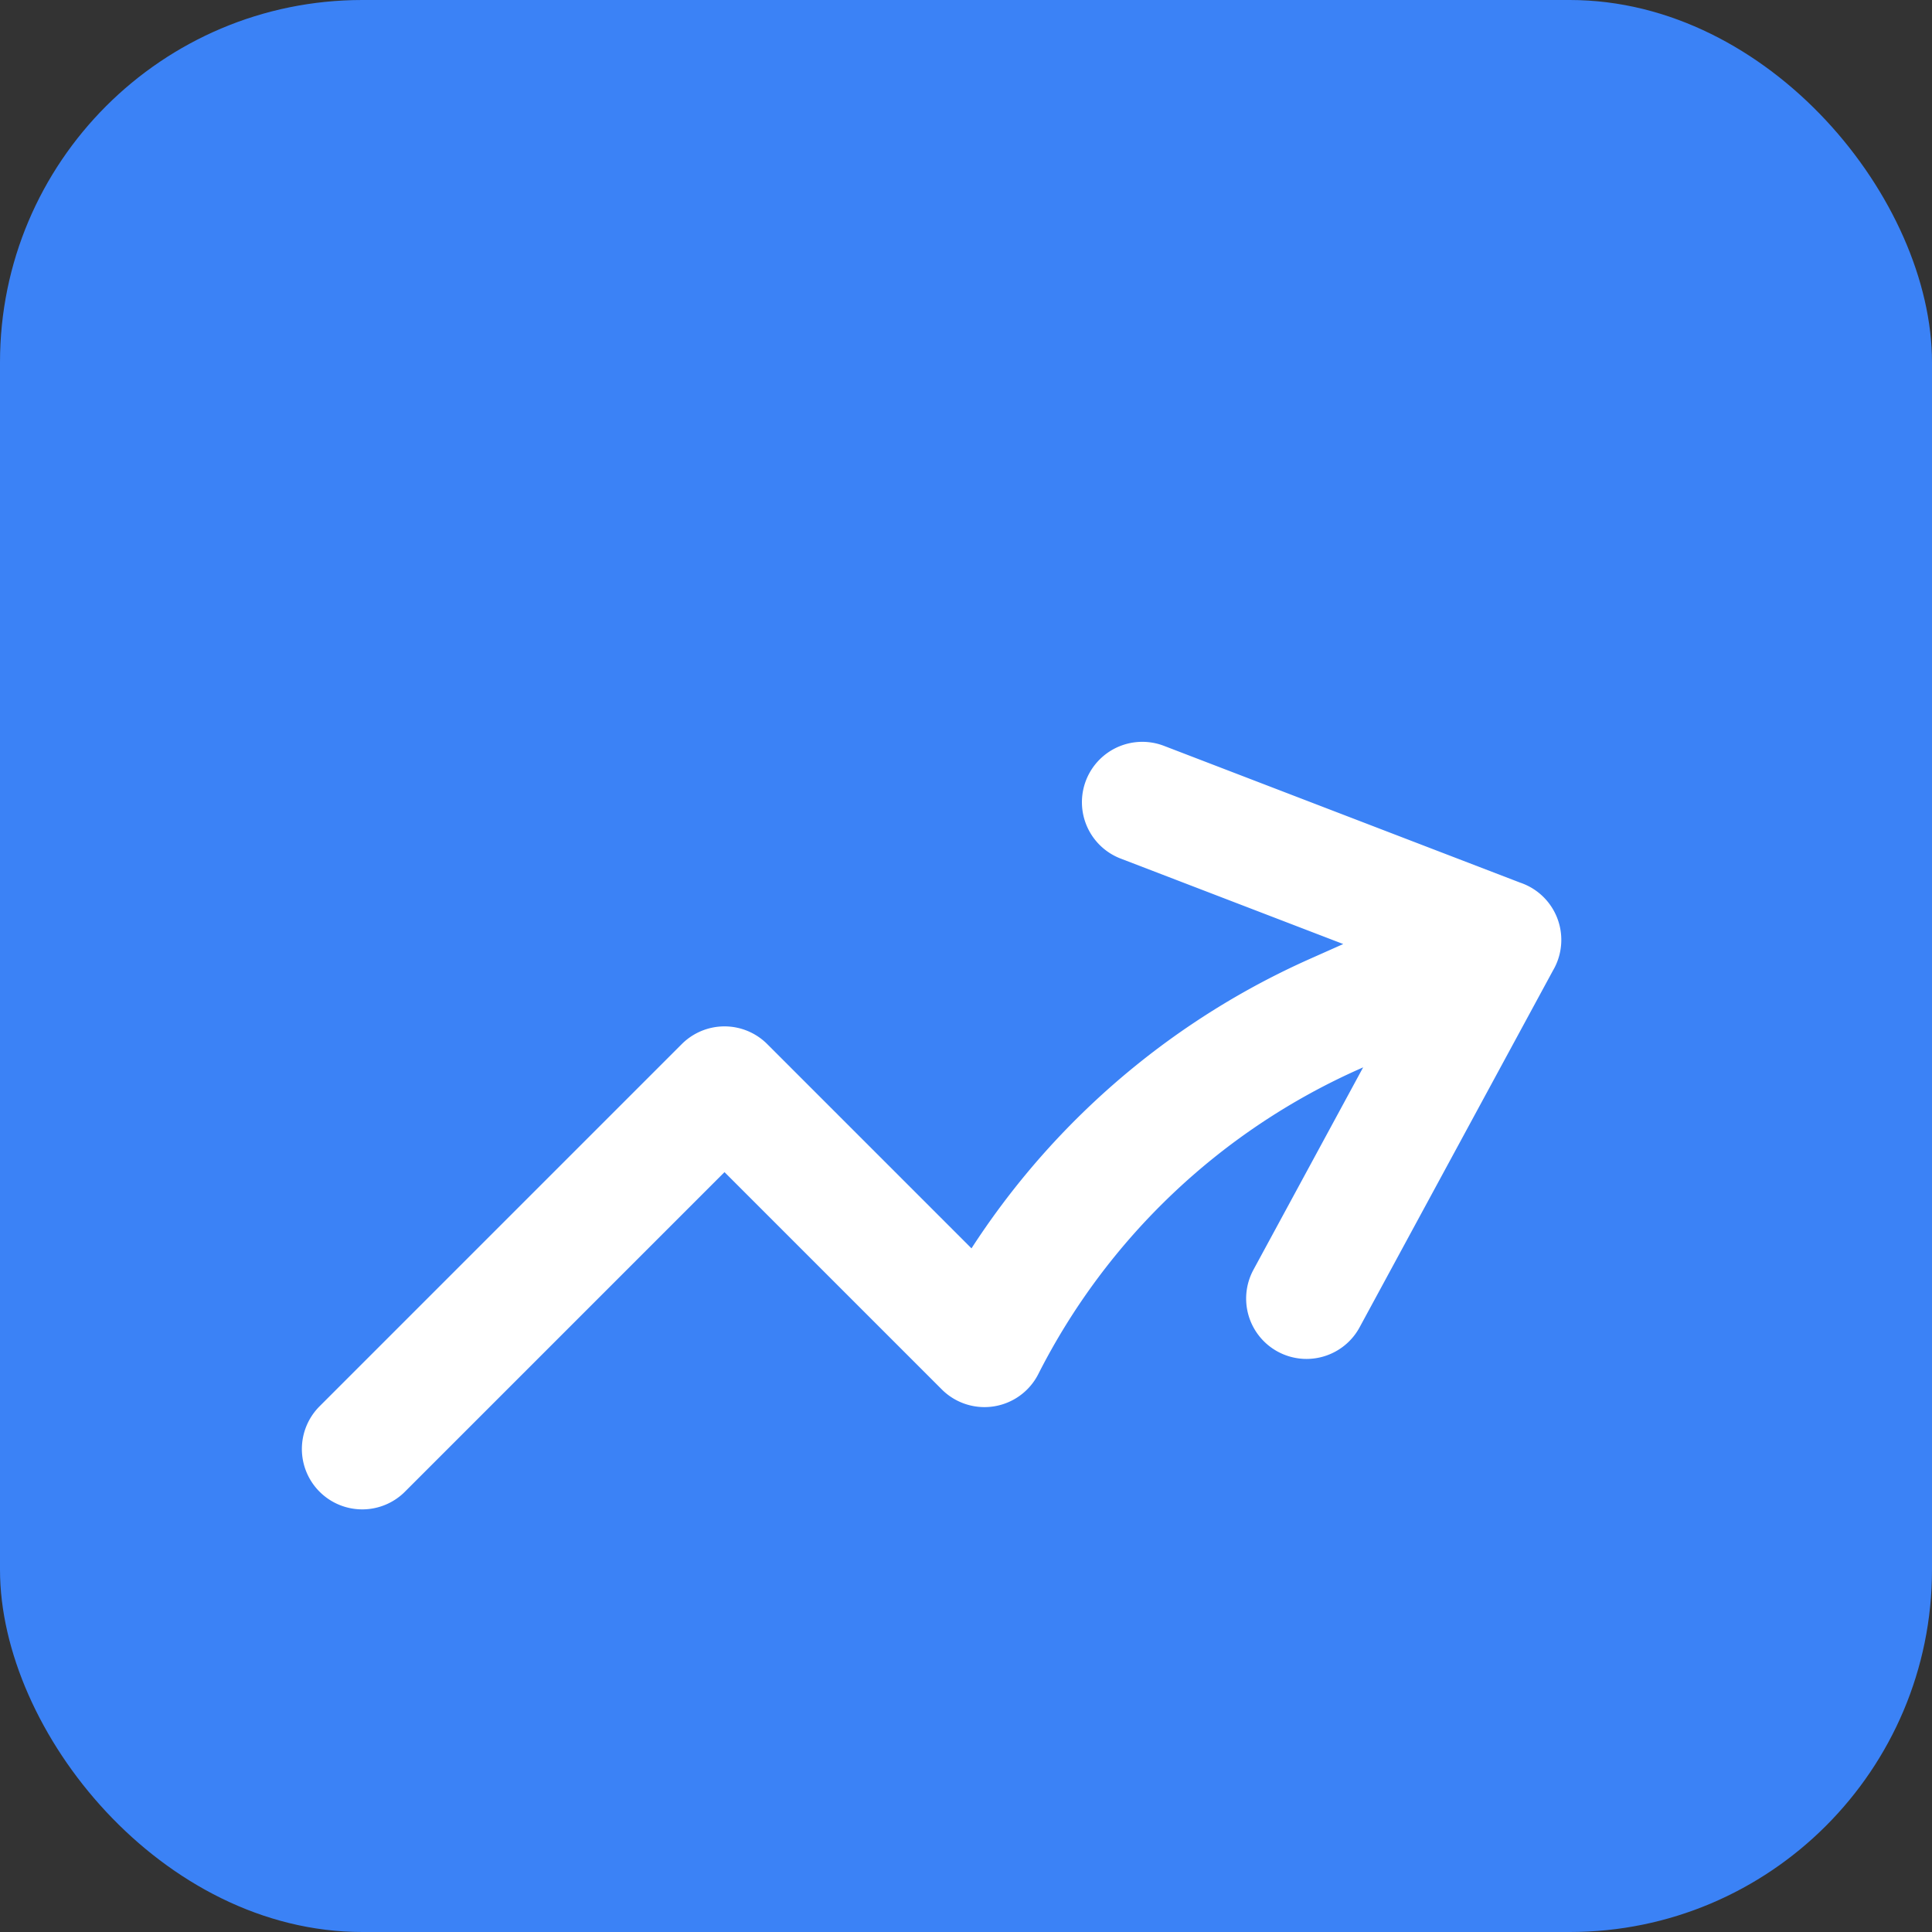
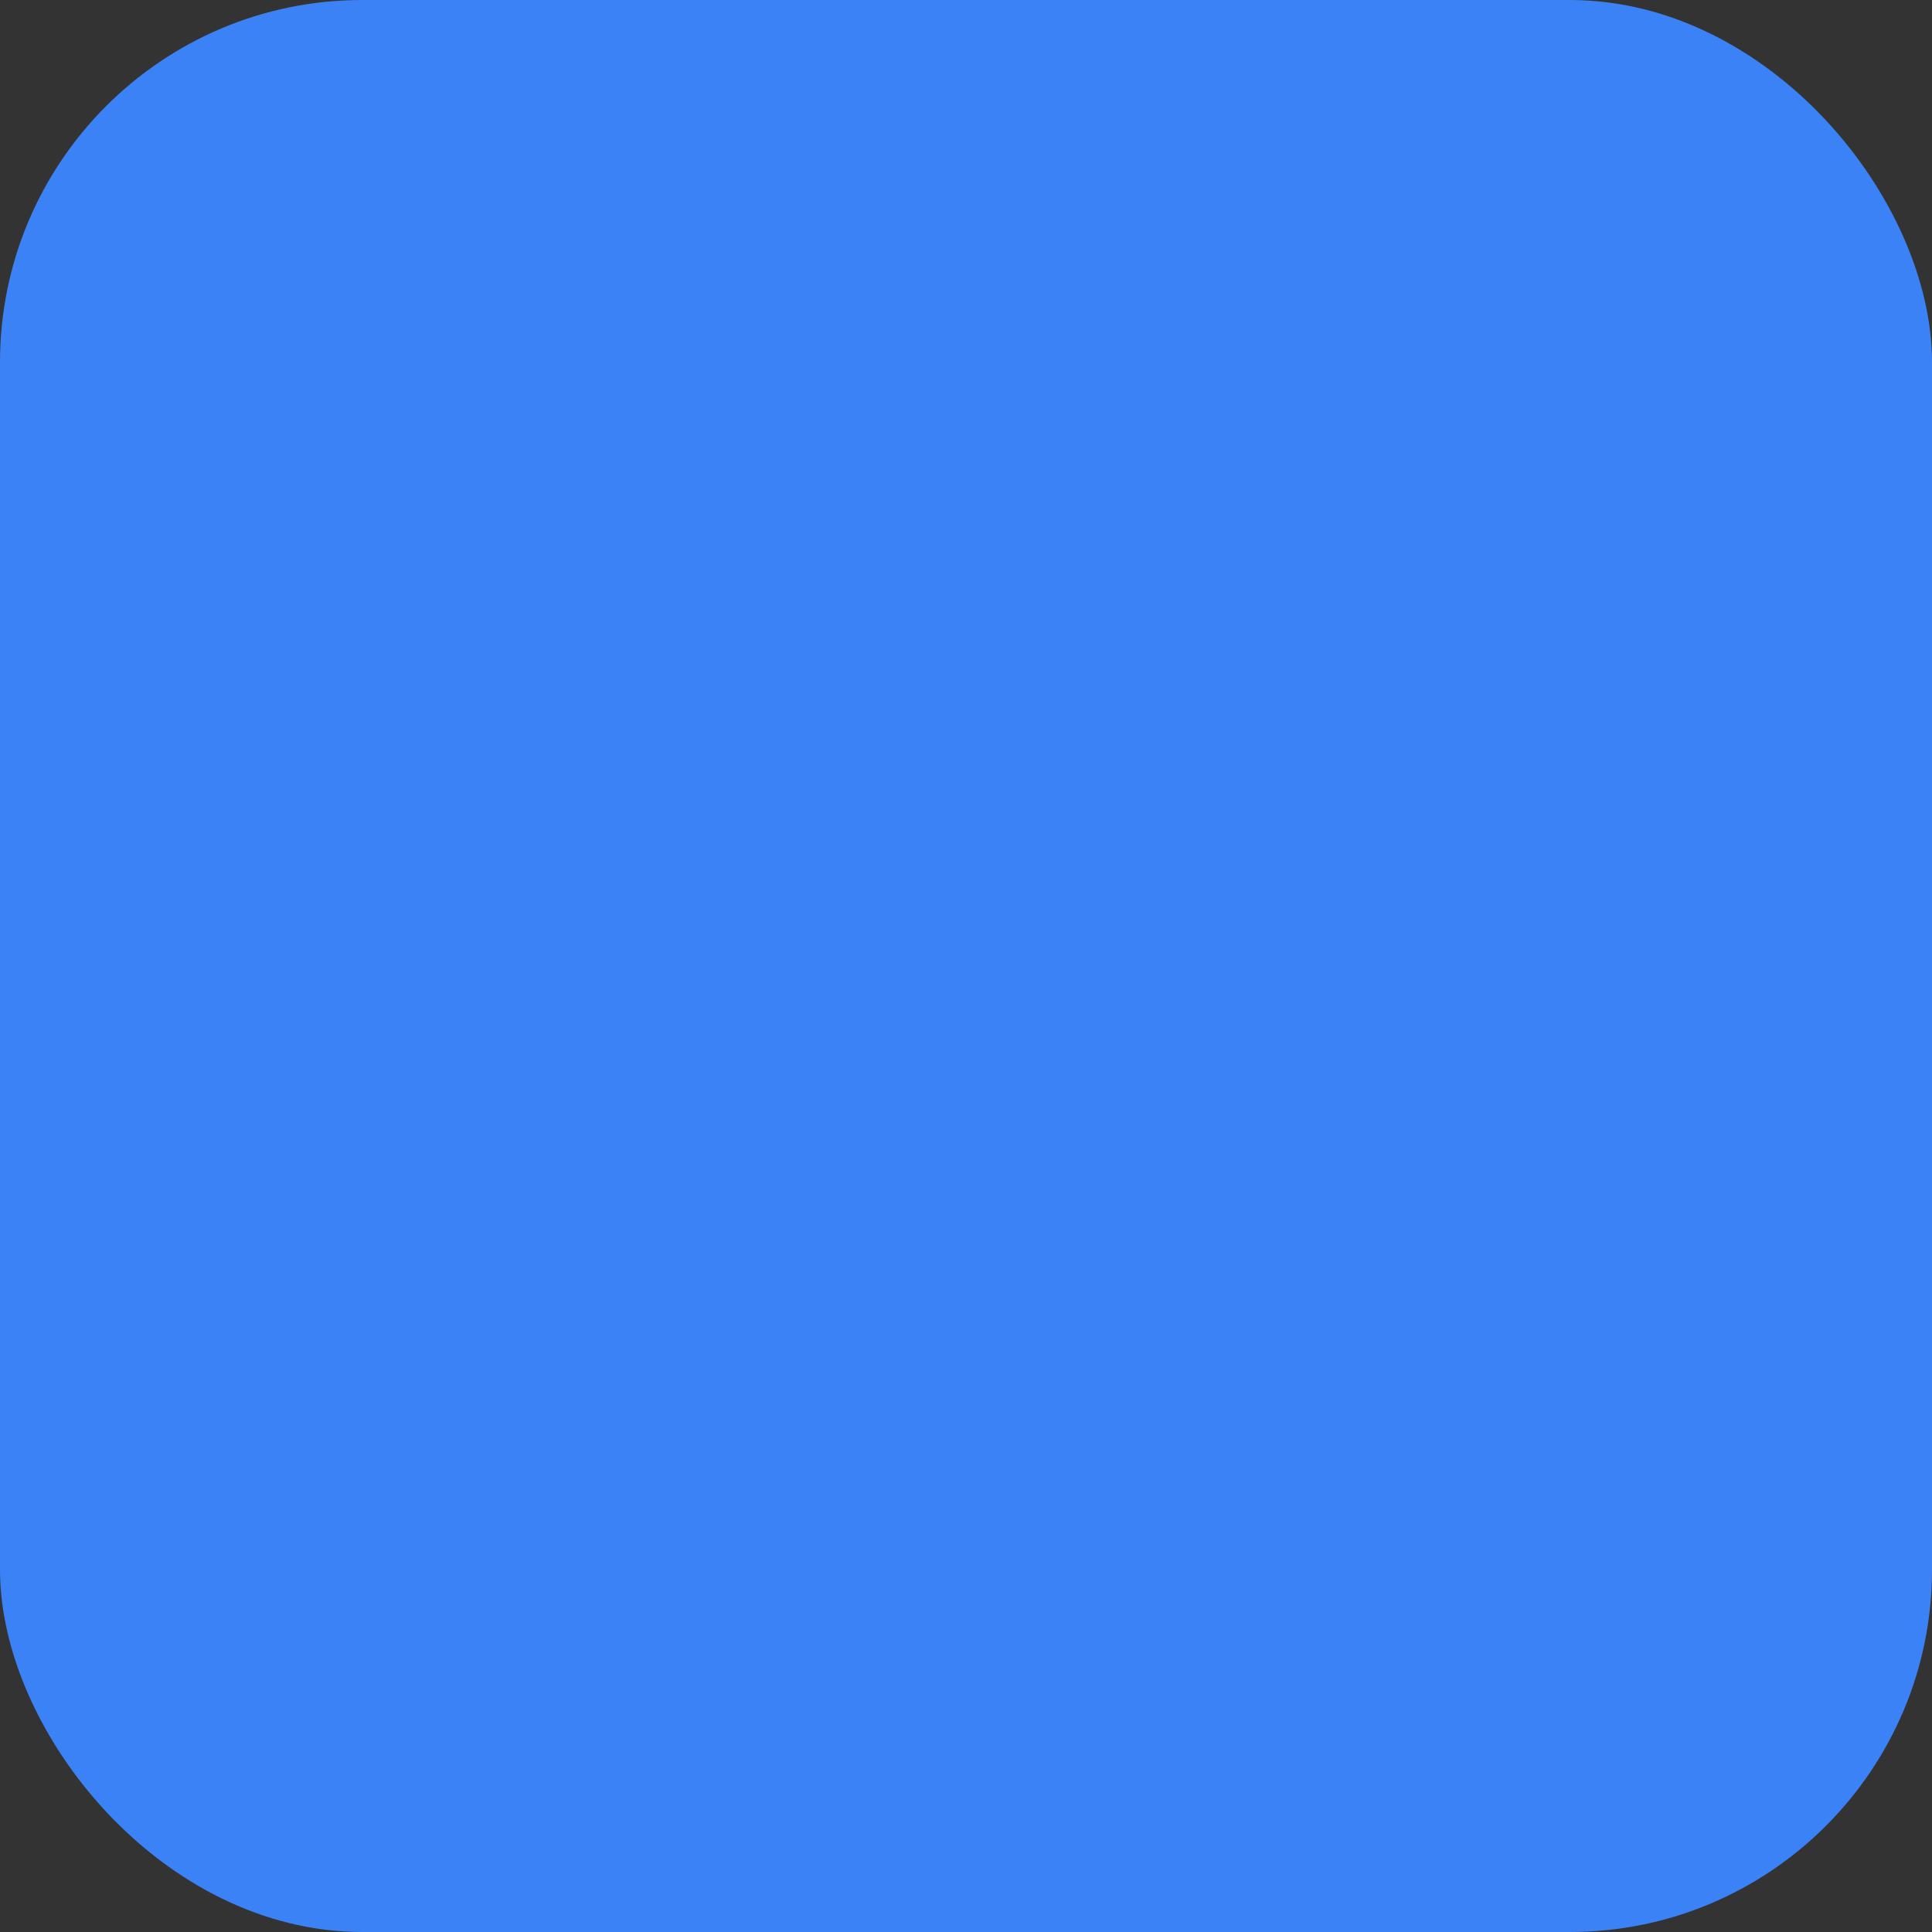
<svg xmlns="http://www.w3.org/2000/svg" viewBox="0 0 32 32" fill="none">
  <rect x="0" y="0" width="32" height="32" fill="#333333" stroke="none" />
  <rect width="32" height="32" rx="6" fill="#3B82F6" />
-   <path stroke="white" stroke-width="2" stroke-linecap="round" stroke-linejoin="round" d="M6 24L12 18L16.306 22.306A11.95 11.95 0 0 1 22.12 16.788L24.86 15.568m0 0L18.92 13.287m5.94 2.28L21.64 21.508" />
</svg>